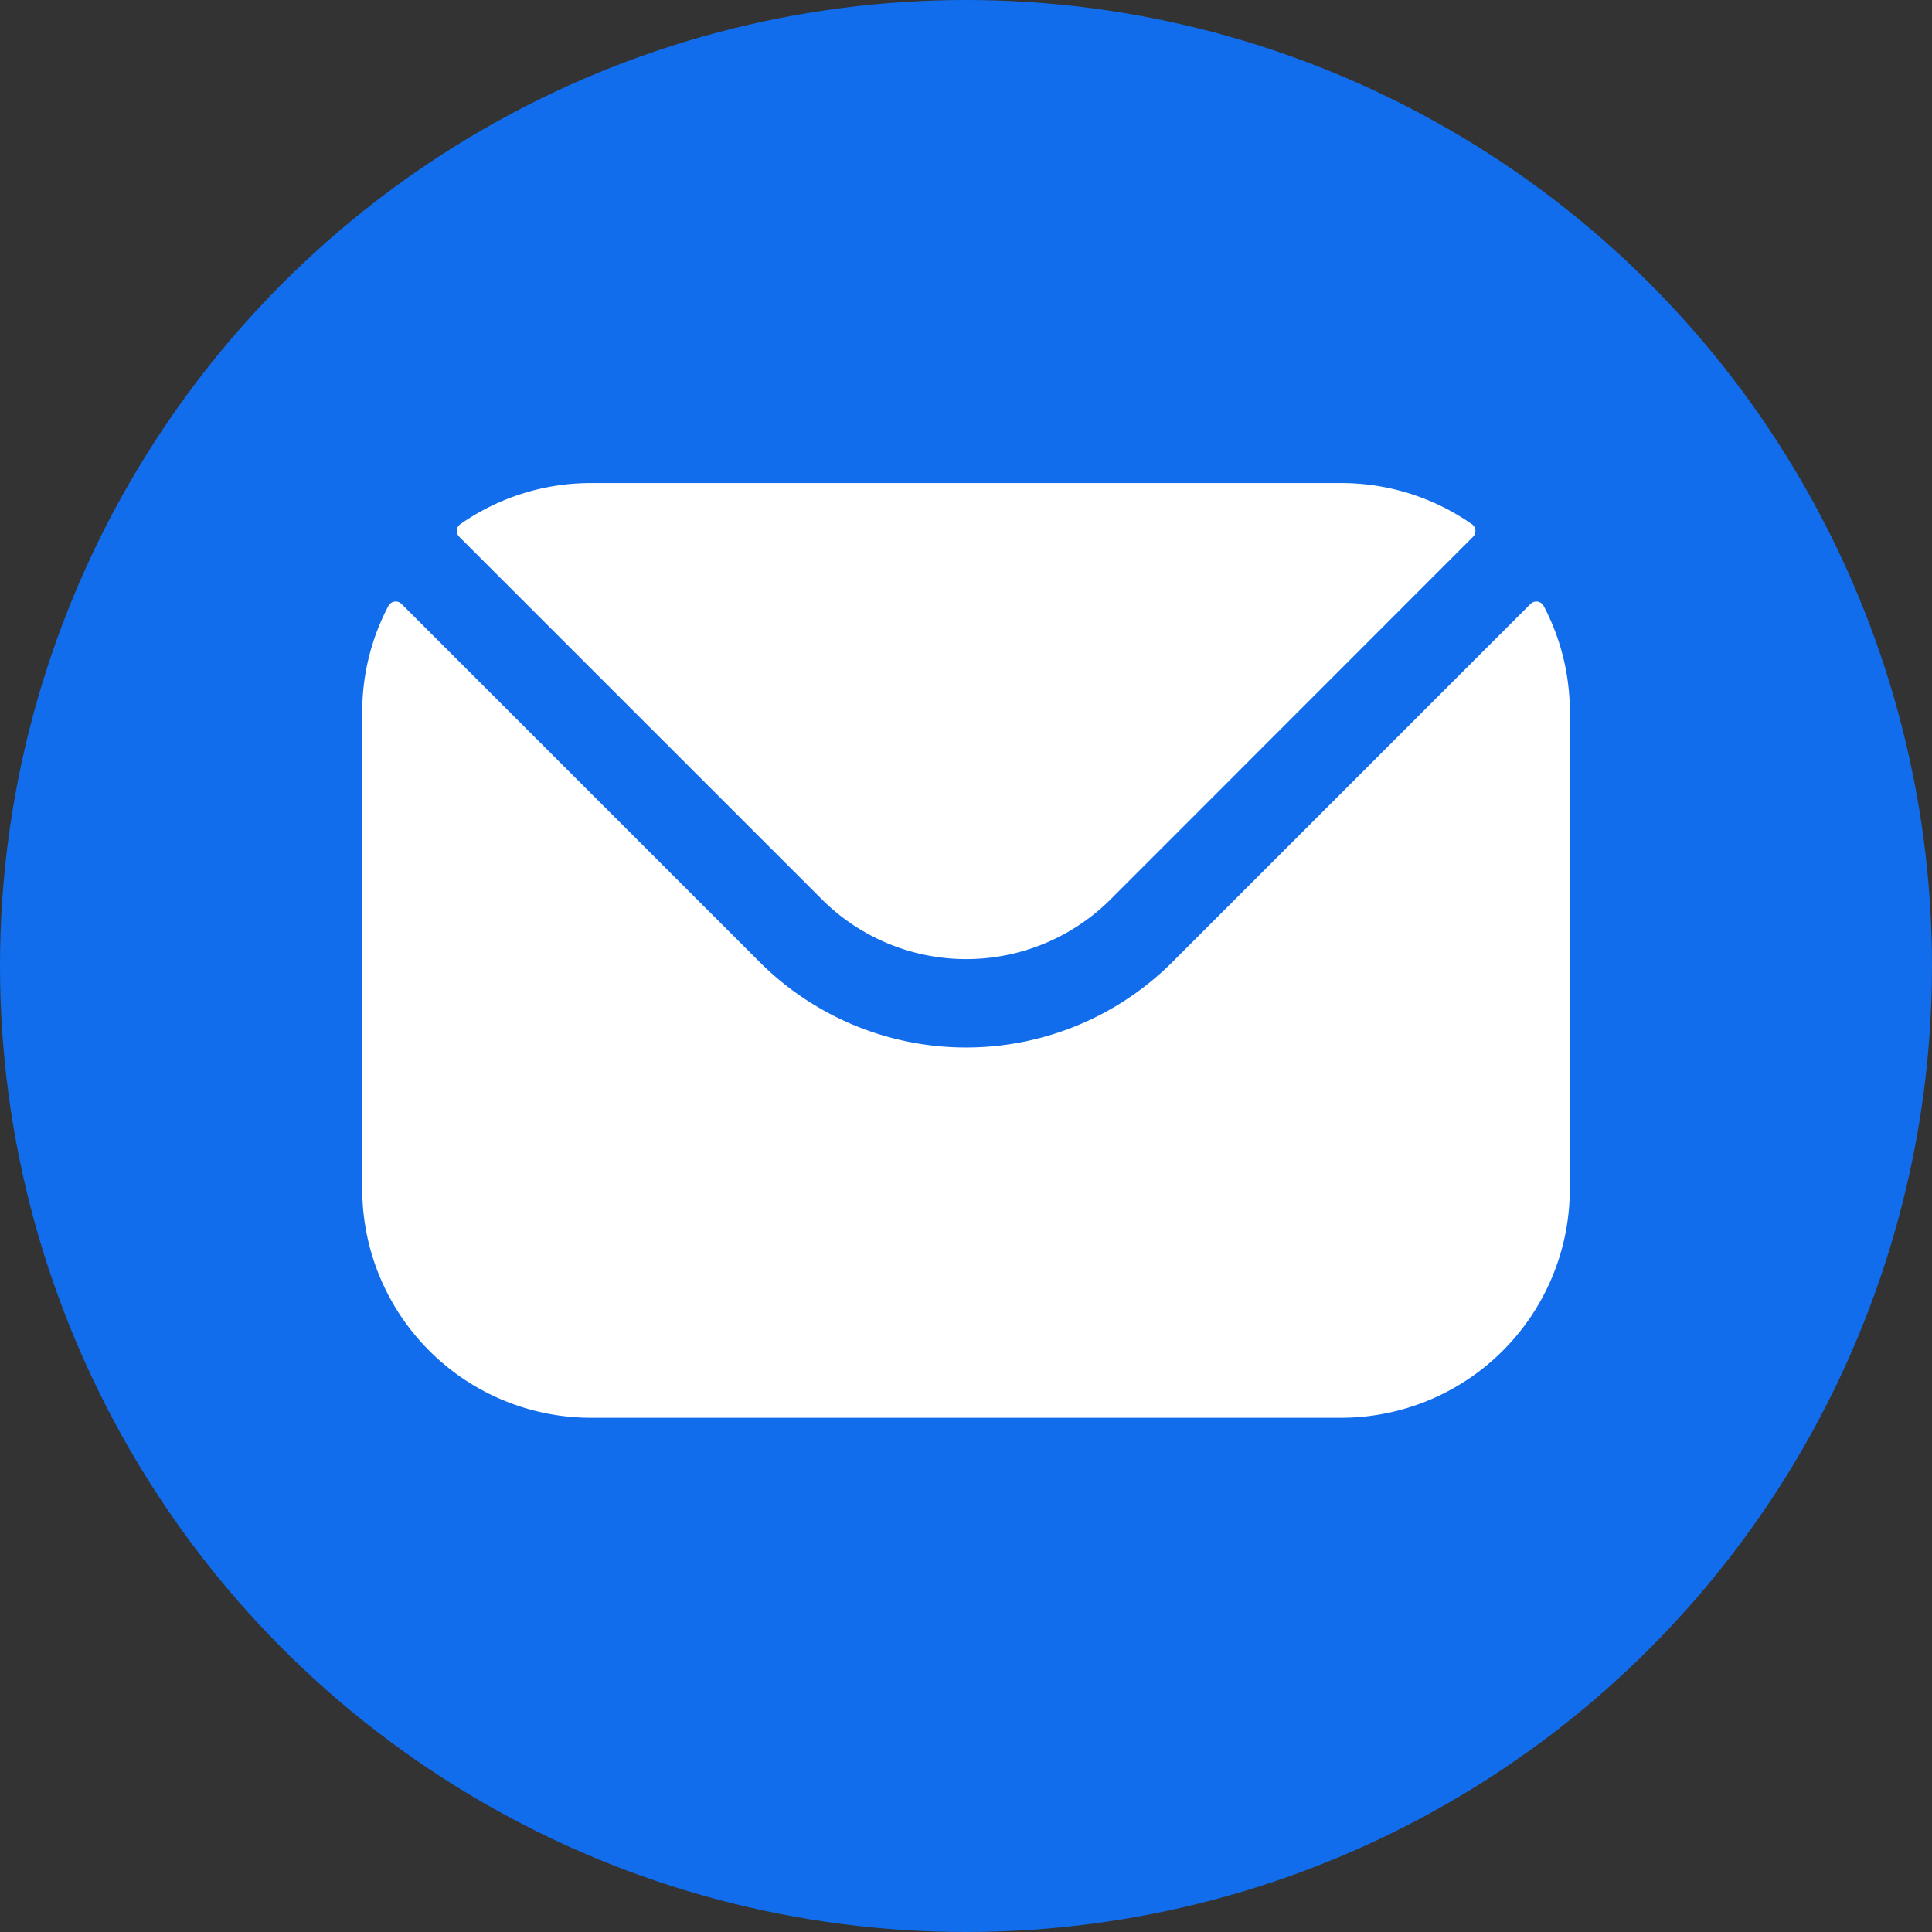
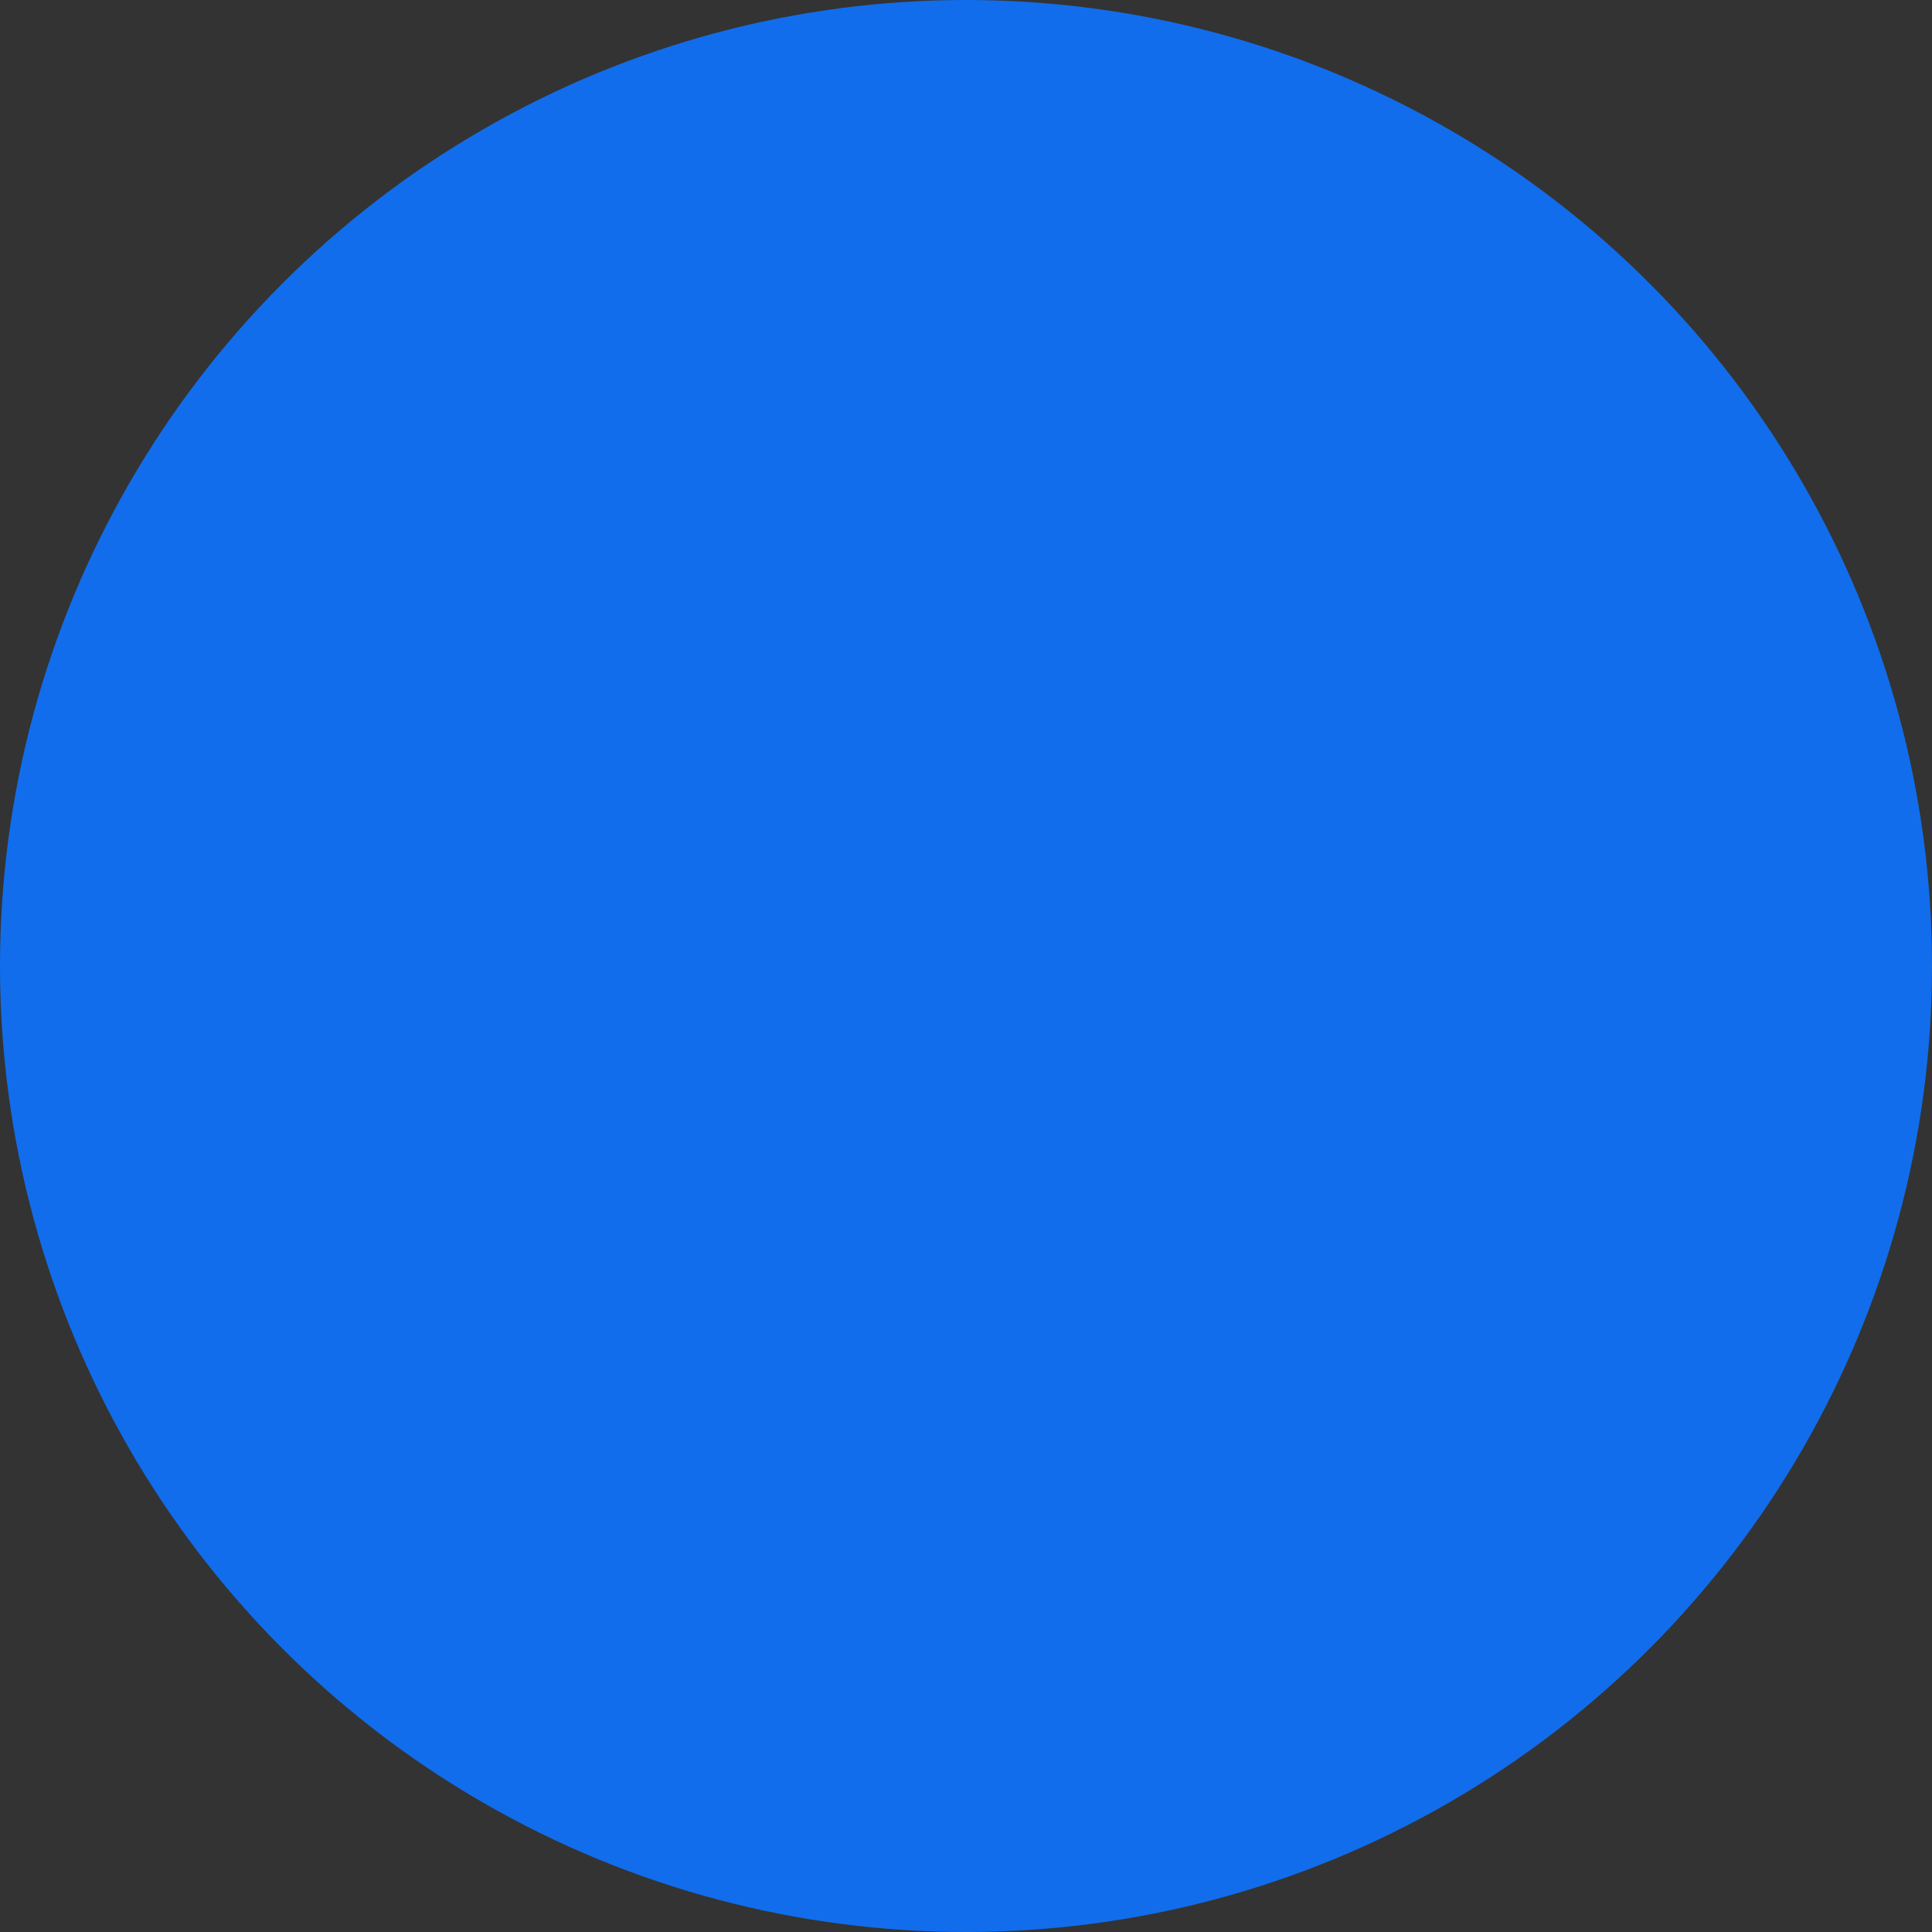
<svg xmlns="http://www.w3.org/2000/svg" width="32" height="32" viewBox="0 0 32 32">
  <rect x="0" y="0" width="32" height="32" fill="#333333" stroke="none" />
  <g transform="translate(-928 -3429)">
    <circle cx="16" cy="16" r="16" transform="translate(928 3429)" fill="#116dec" />
    <g transform="translate(934 3437)">
-       <path d="M27.485,78.768,33.5,84.782a3.383,3.383,0,0,0,4.766,0l6.011-6.013a.137.137,0,0,0-.019-.209,3.771,3.771,0,0,0-2.162-.681H29.666a3.771,3.771,0,0,0-2.163.681A.137.137,0,0,0,27.485,78.768Zm-1.606,2.9a3.758,3.758,0,0,1,.433-1.754.137.137,0,0,1,.218-.033l5.935,5.935a4.835,4.835,0,0,0,6.829,0l5.935-5.935a.137.137,0,0,1,.218.033,3.759,3.759,0,0,1,.433,1.754v7.906a3.791,3.791,0,0,1-3.787,3.787H29.666a3.791,3.791,0,0,1-3.787-3.787Z" transform="translate(-25.879 -77.878)" fill="#fff" fill-rule="evenodd" />
-     </g>
+       </g>
  </g>
</svg>